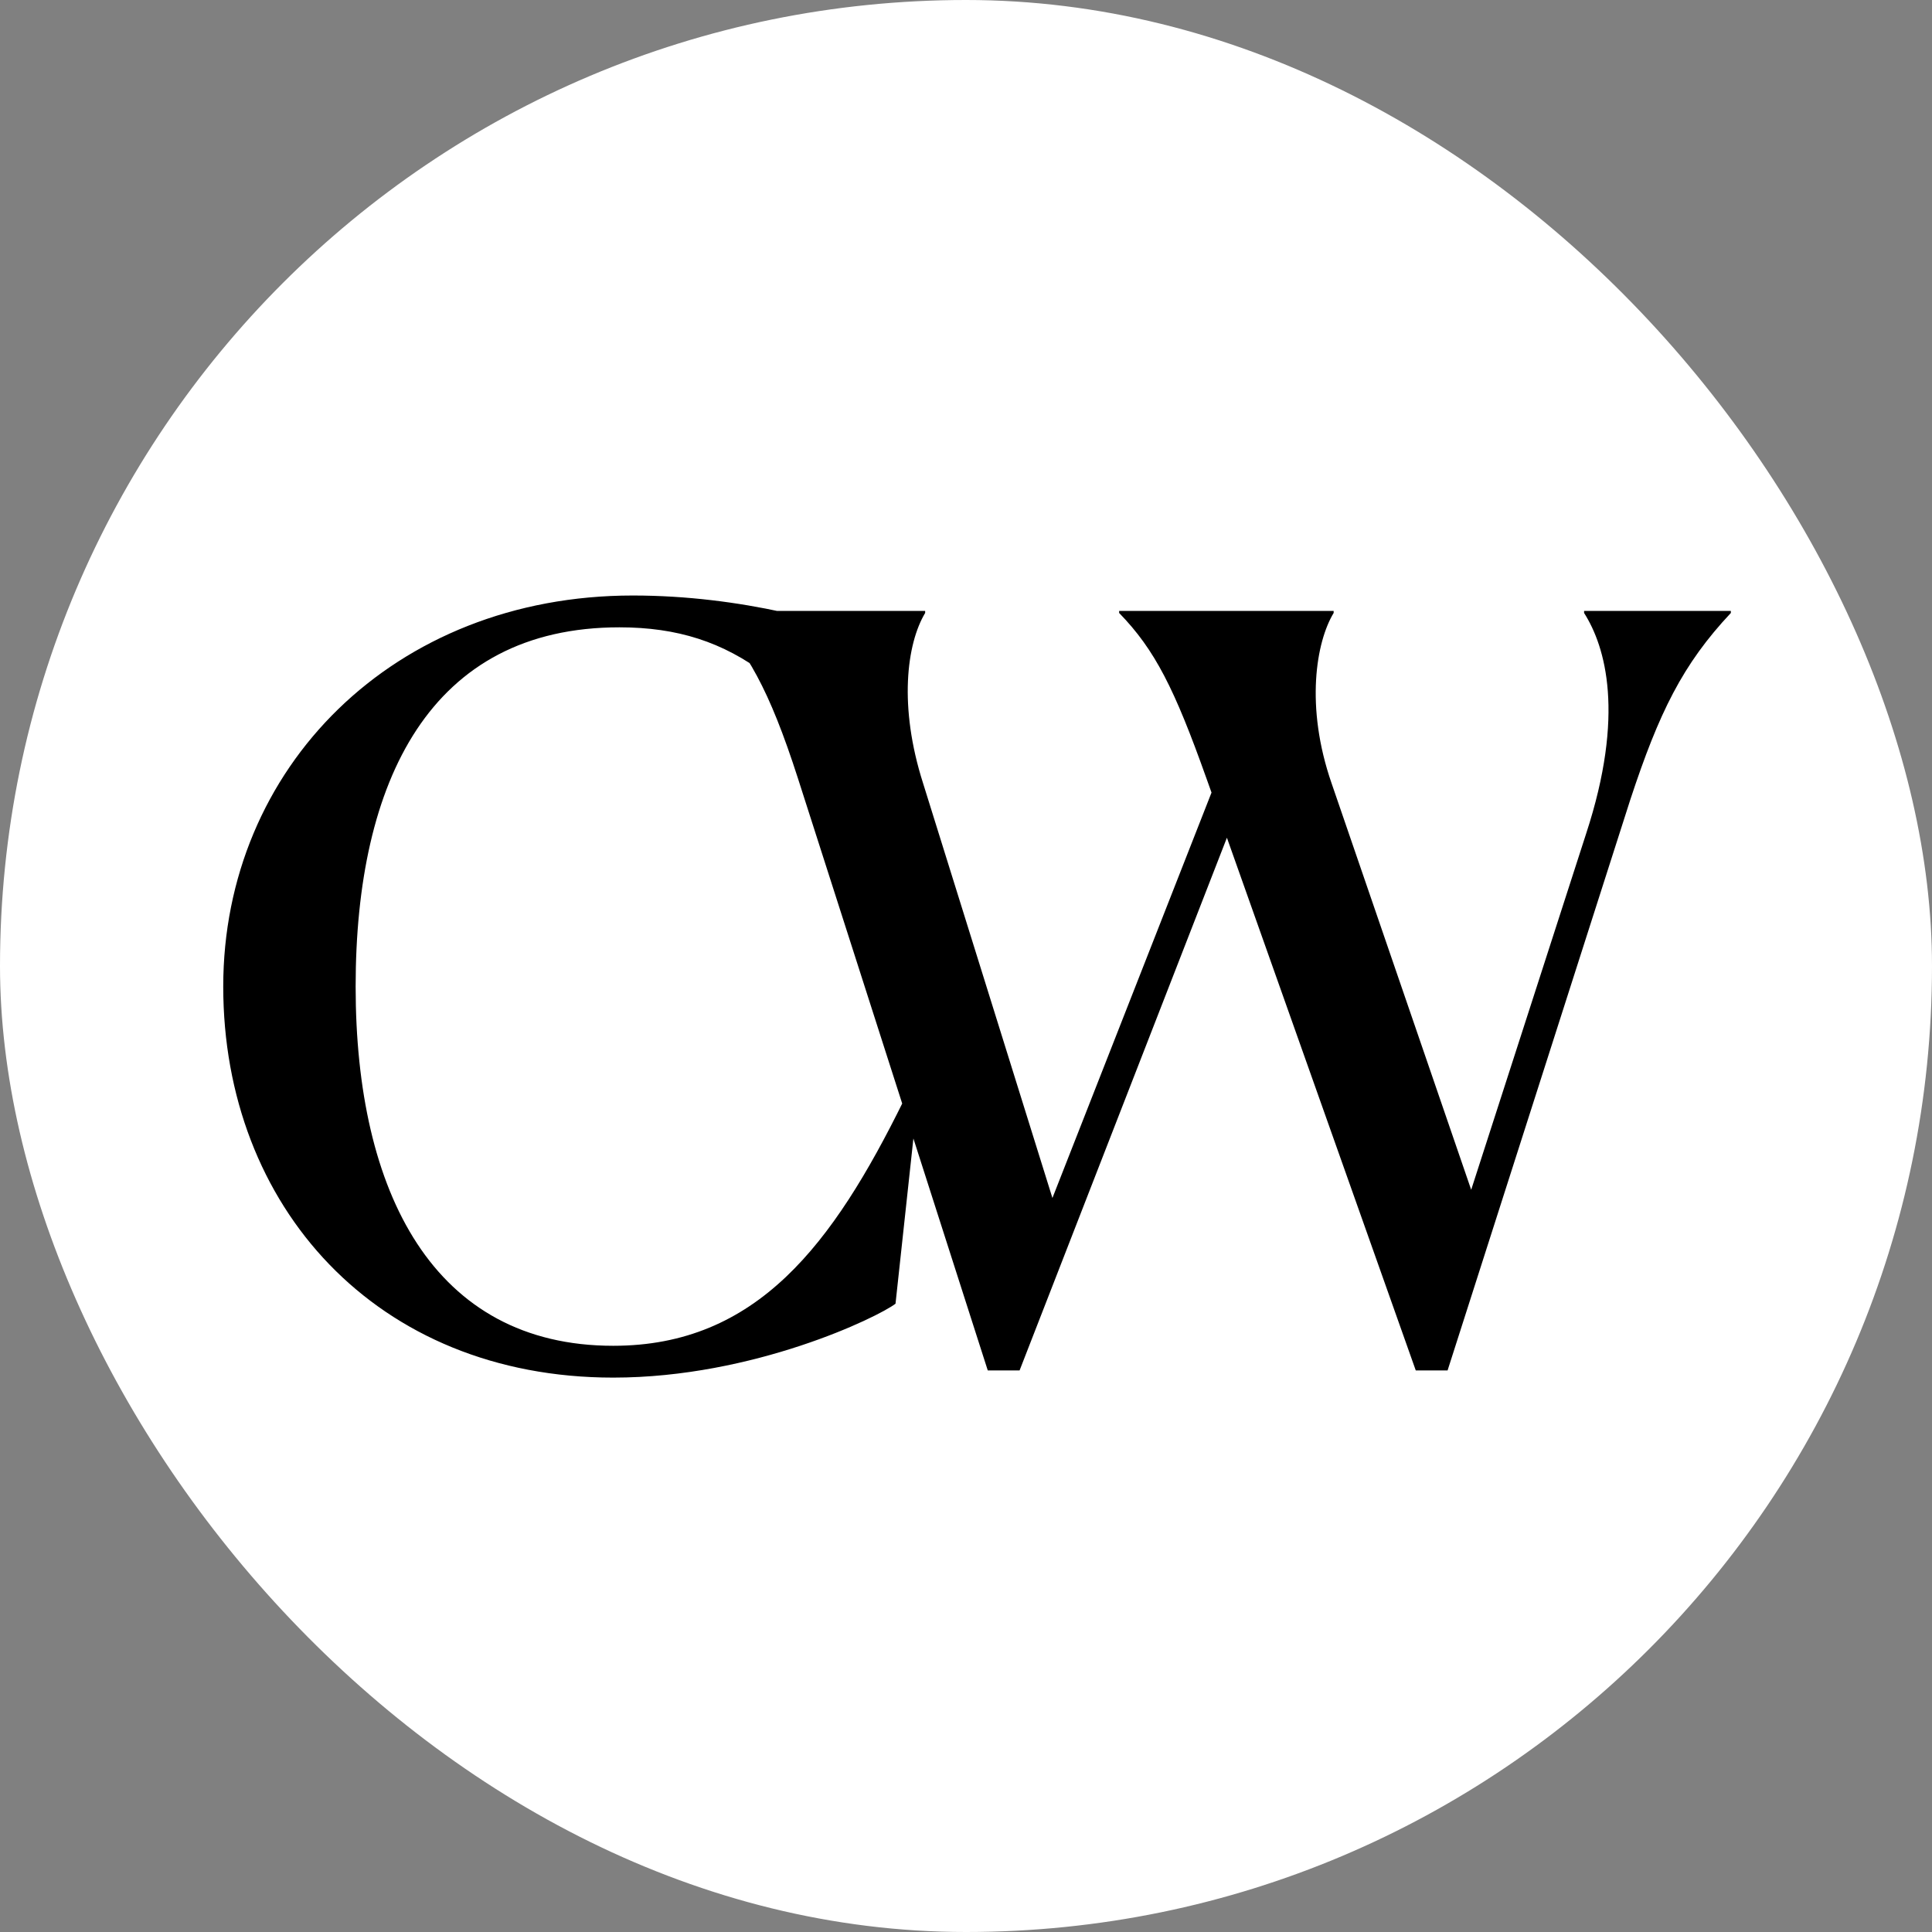
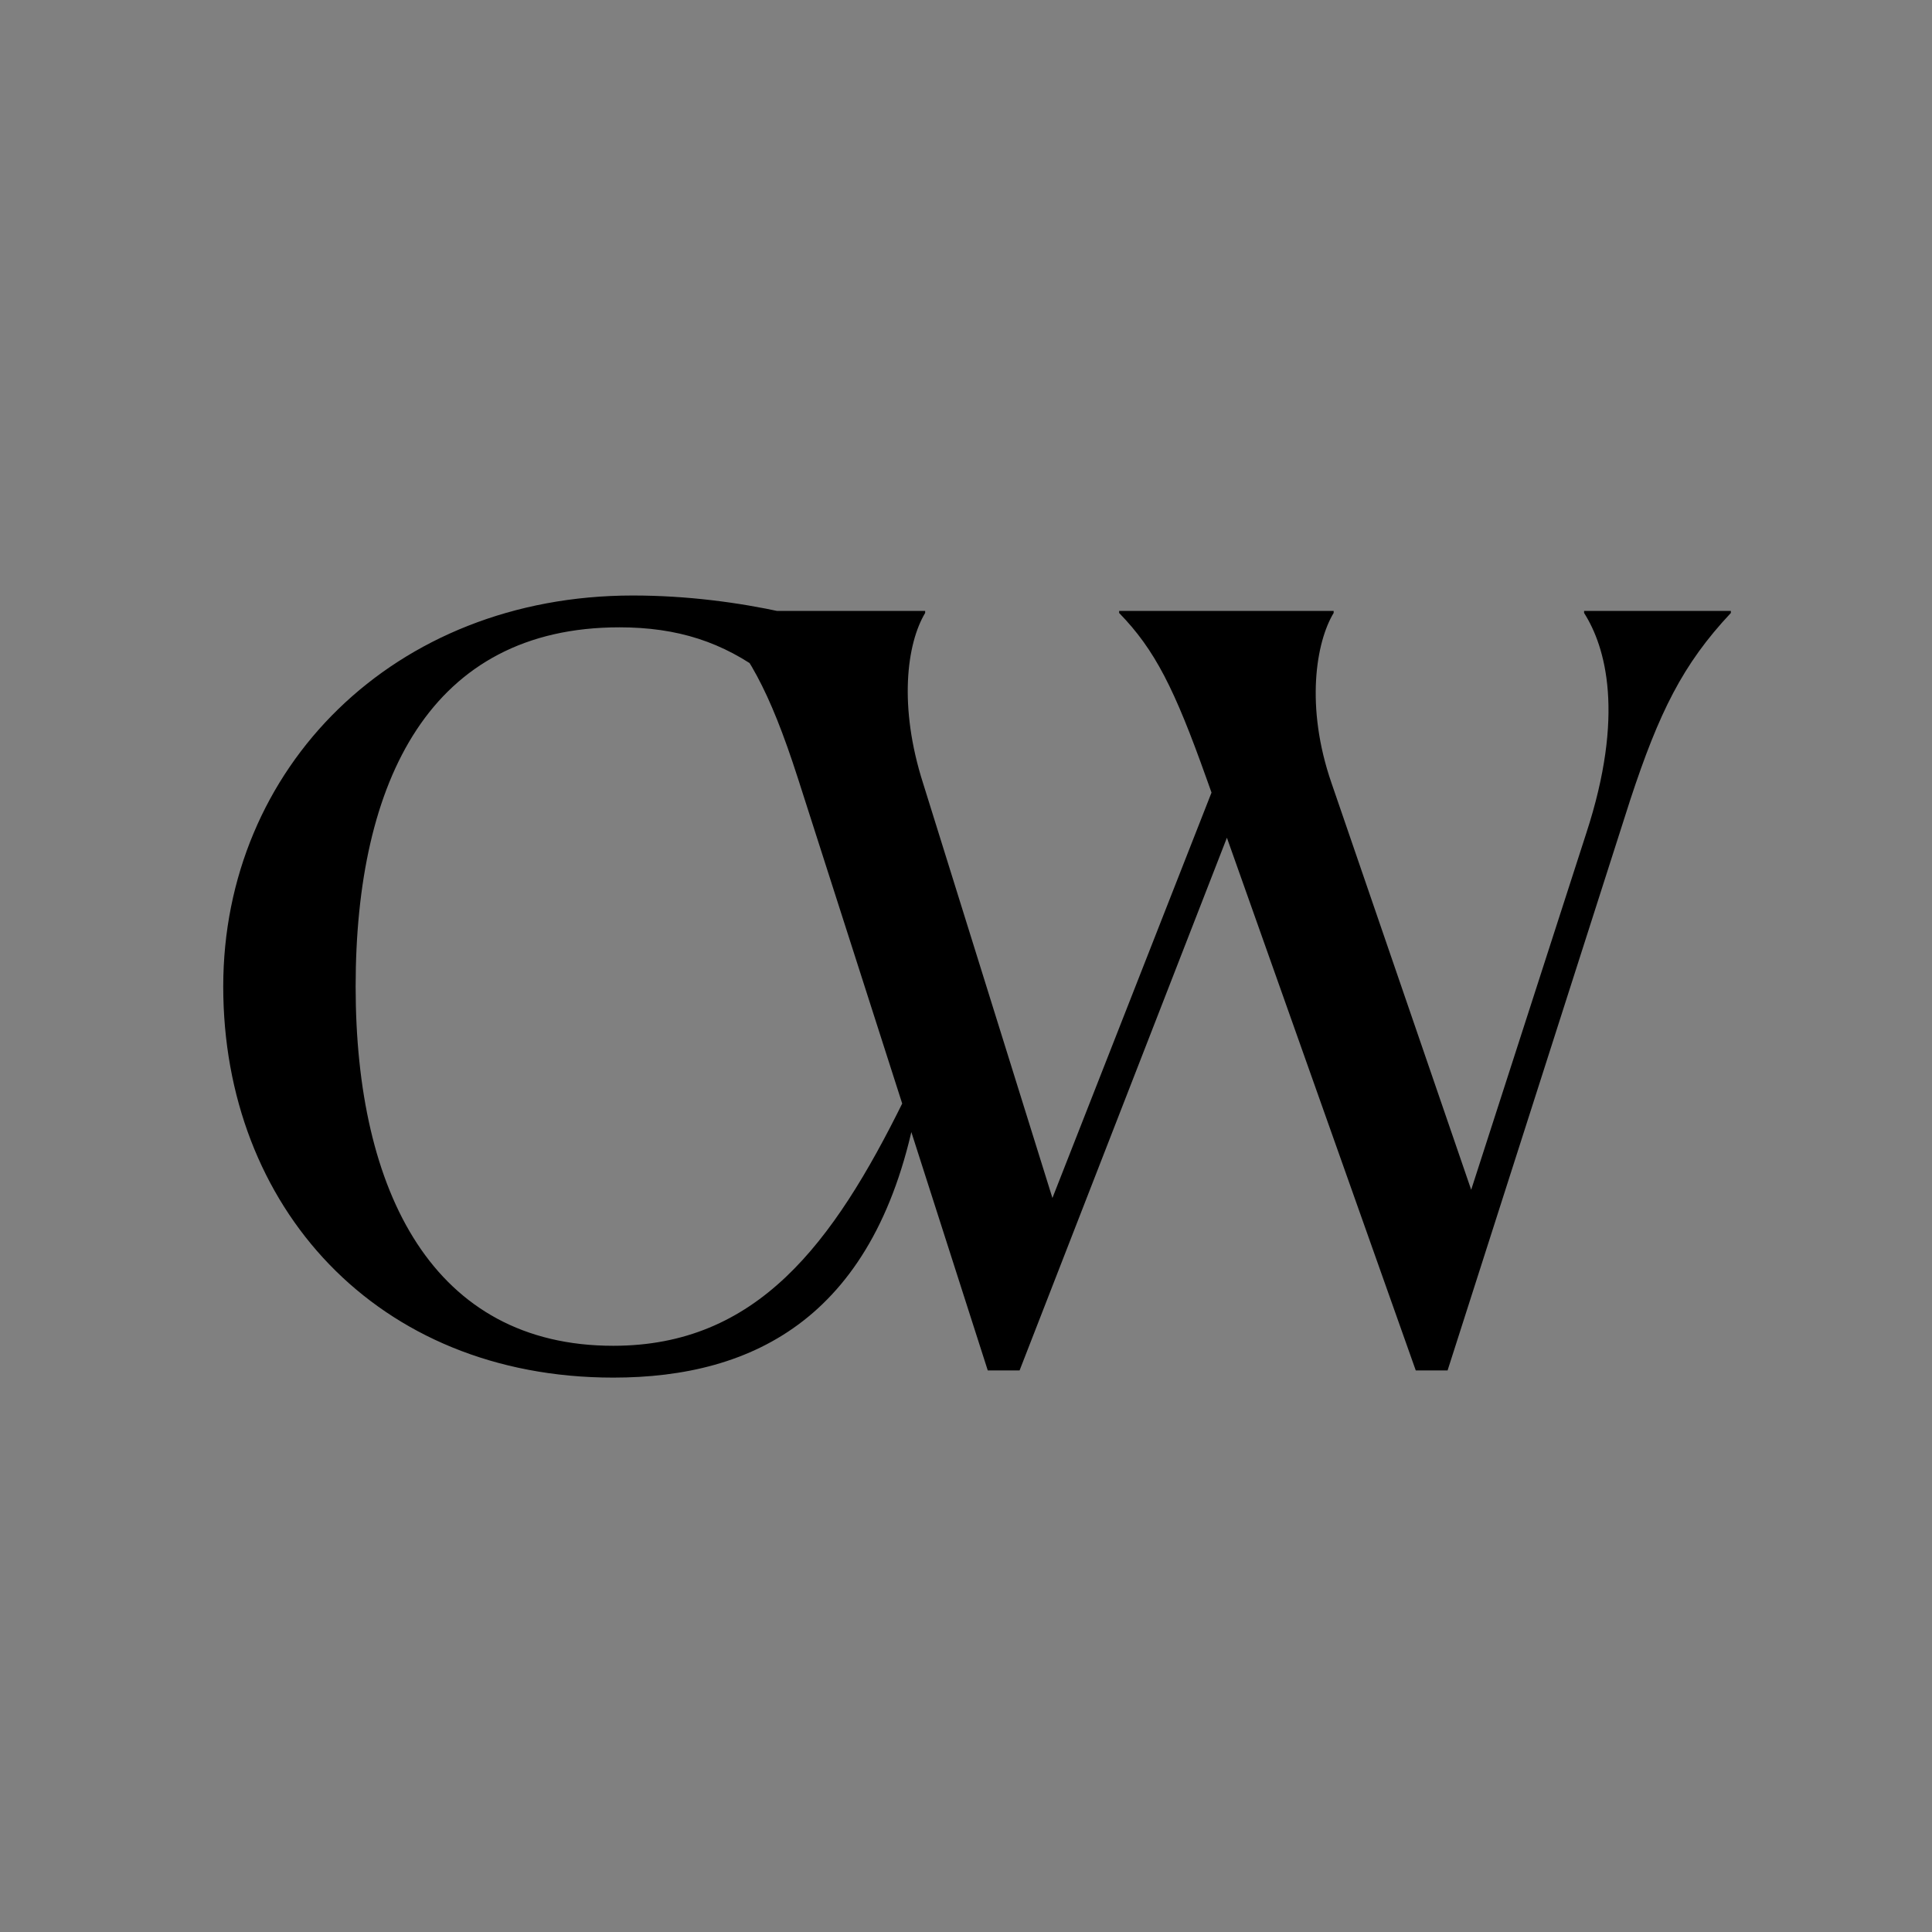
<svg xmlns="http://www.w3.org/2000/svg" width="512" height="512" viewBox="0 0 512 512" fill="none">
  <rect x="0" y="0" width="512" height="512" fill="#808080" stroke="none" />
-   <rect width="512" height="512" rx="256" fill="white" />
-   <path d="M243.032 292.728L237.32 345.496C232.696 349.032 199.784 365.08 162.52 365.08C99.688 365.08 59.16 319.656 59.16 261.448C59.16 203.512 104.312 157.816 167.688 157.816C196.52 157.816 221.816 165.16 236.232 170.872L242.216 218.472L238.408 219.832C212.296 181.752 194.888 166.248 164.152 166.248C114.104 166.248 94.248 206.776 94.248 261.448C94.248 316.12 114.92 356.648 162.52 356.648C200.6 356.648 220.728 329.72 239.496 291.64L243.032 292.728ZM188.328 161.896H245.176V162.44C240.28 170.6 238.104 187.192 244.632 207.592L278.904 317.48L321.064 210.04L319.704 206.232C311.272 182.568 306.104 172.232 296.584 162.44V161.896H353.432V162.44C348.808 170.056 345.816 187.192 352.888 207.592L389.88 315.304L420.344 220.92C430.68 189.368 425.512 171.416 419.8 162.44V161.896H458.696V162.44C445.912 176.04 439.656 188.824 432.04 211.944L383.624 363.176H375.192L325.144 222.008L270.2 363.176H261.768L211.448 206.232C203.832 182.568 197.848 172.232 188.328 162.44V161.896Z" fill="black" />
+   <path d="M243.032 292.728C232.696 349.032 199.784 365.08 162.52 365.08C99.688 365.08 59.16 319.656 59.16 261.448C59.16 203.512 104.312 157.816 167.688 157.816C196.52 157.816 221.816 165.16 236.232 170.872L242.216 218.472L238.408 219.832C212.296 181.752 194.888 166.248 164.152 166.248C114.104 166.248 94.248 206.776 94.248 261.448C94.248 316.12 114.92 356.648 162.52 356.648C200.6 356.648 220.728 329.72 239.496 291.64L243.032 292.728ZM188.328 161.896H245.176V162.44C240.28 170.6 238.104 187.192 244.632 207.592L278.904 317.48L321.064 210.04L319.704 206.232C311.272 182.568 306.104 172.232 296.584 162.44V161.896H353.432V162.44C348.808 170.056 345.816 187.192 352.888 207.592L389.88 315.304L420.344 220.92C430.68 189.368 425.512 171.416 419.8 162.44V161.896H458.696V162.44C445.912 176.04 439.656 188.824 432.04 211.944L383.624 363.176H375.192L325.144 222.008L270.2 363.176H261.768L211.448 206.232C203.832 182.568 197.848 172.232 188.328 162.44V161.896Z" fill="black" />
</svg>